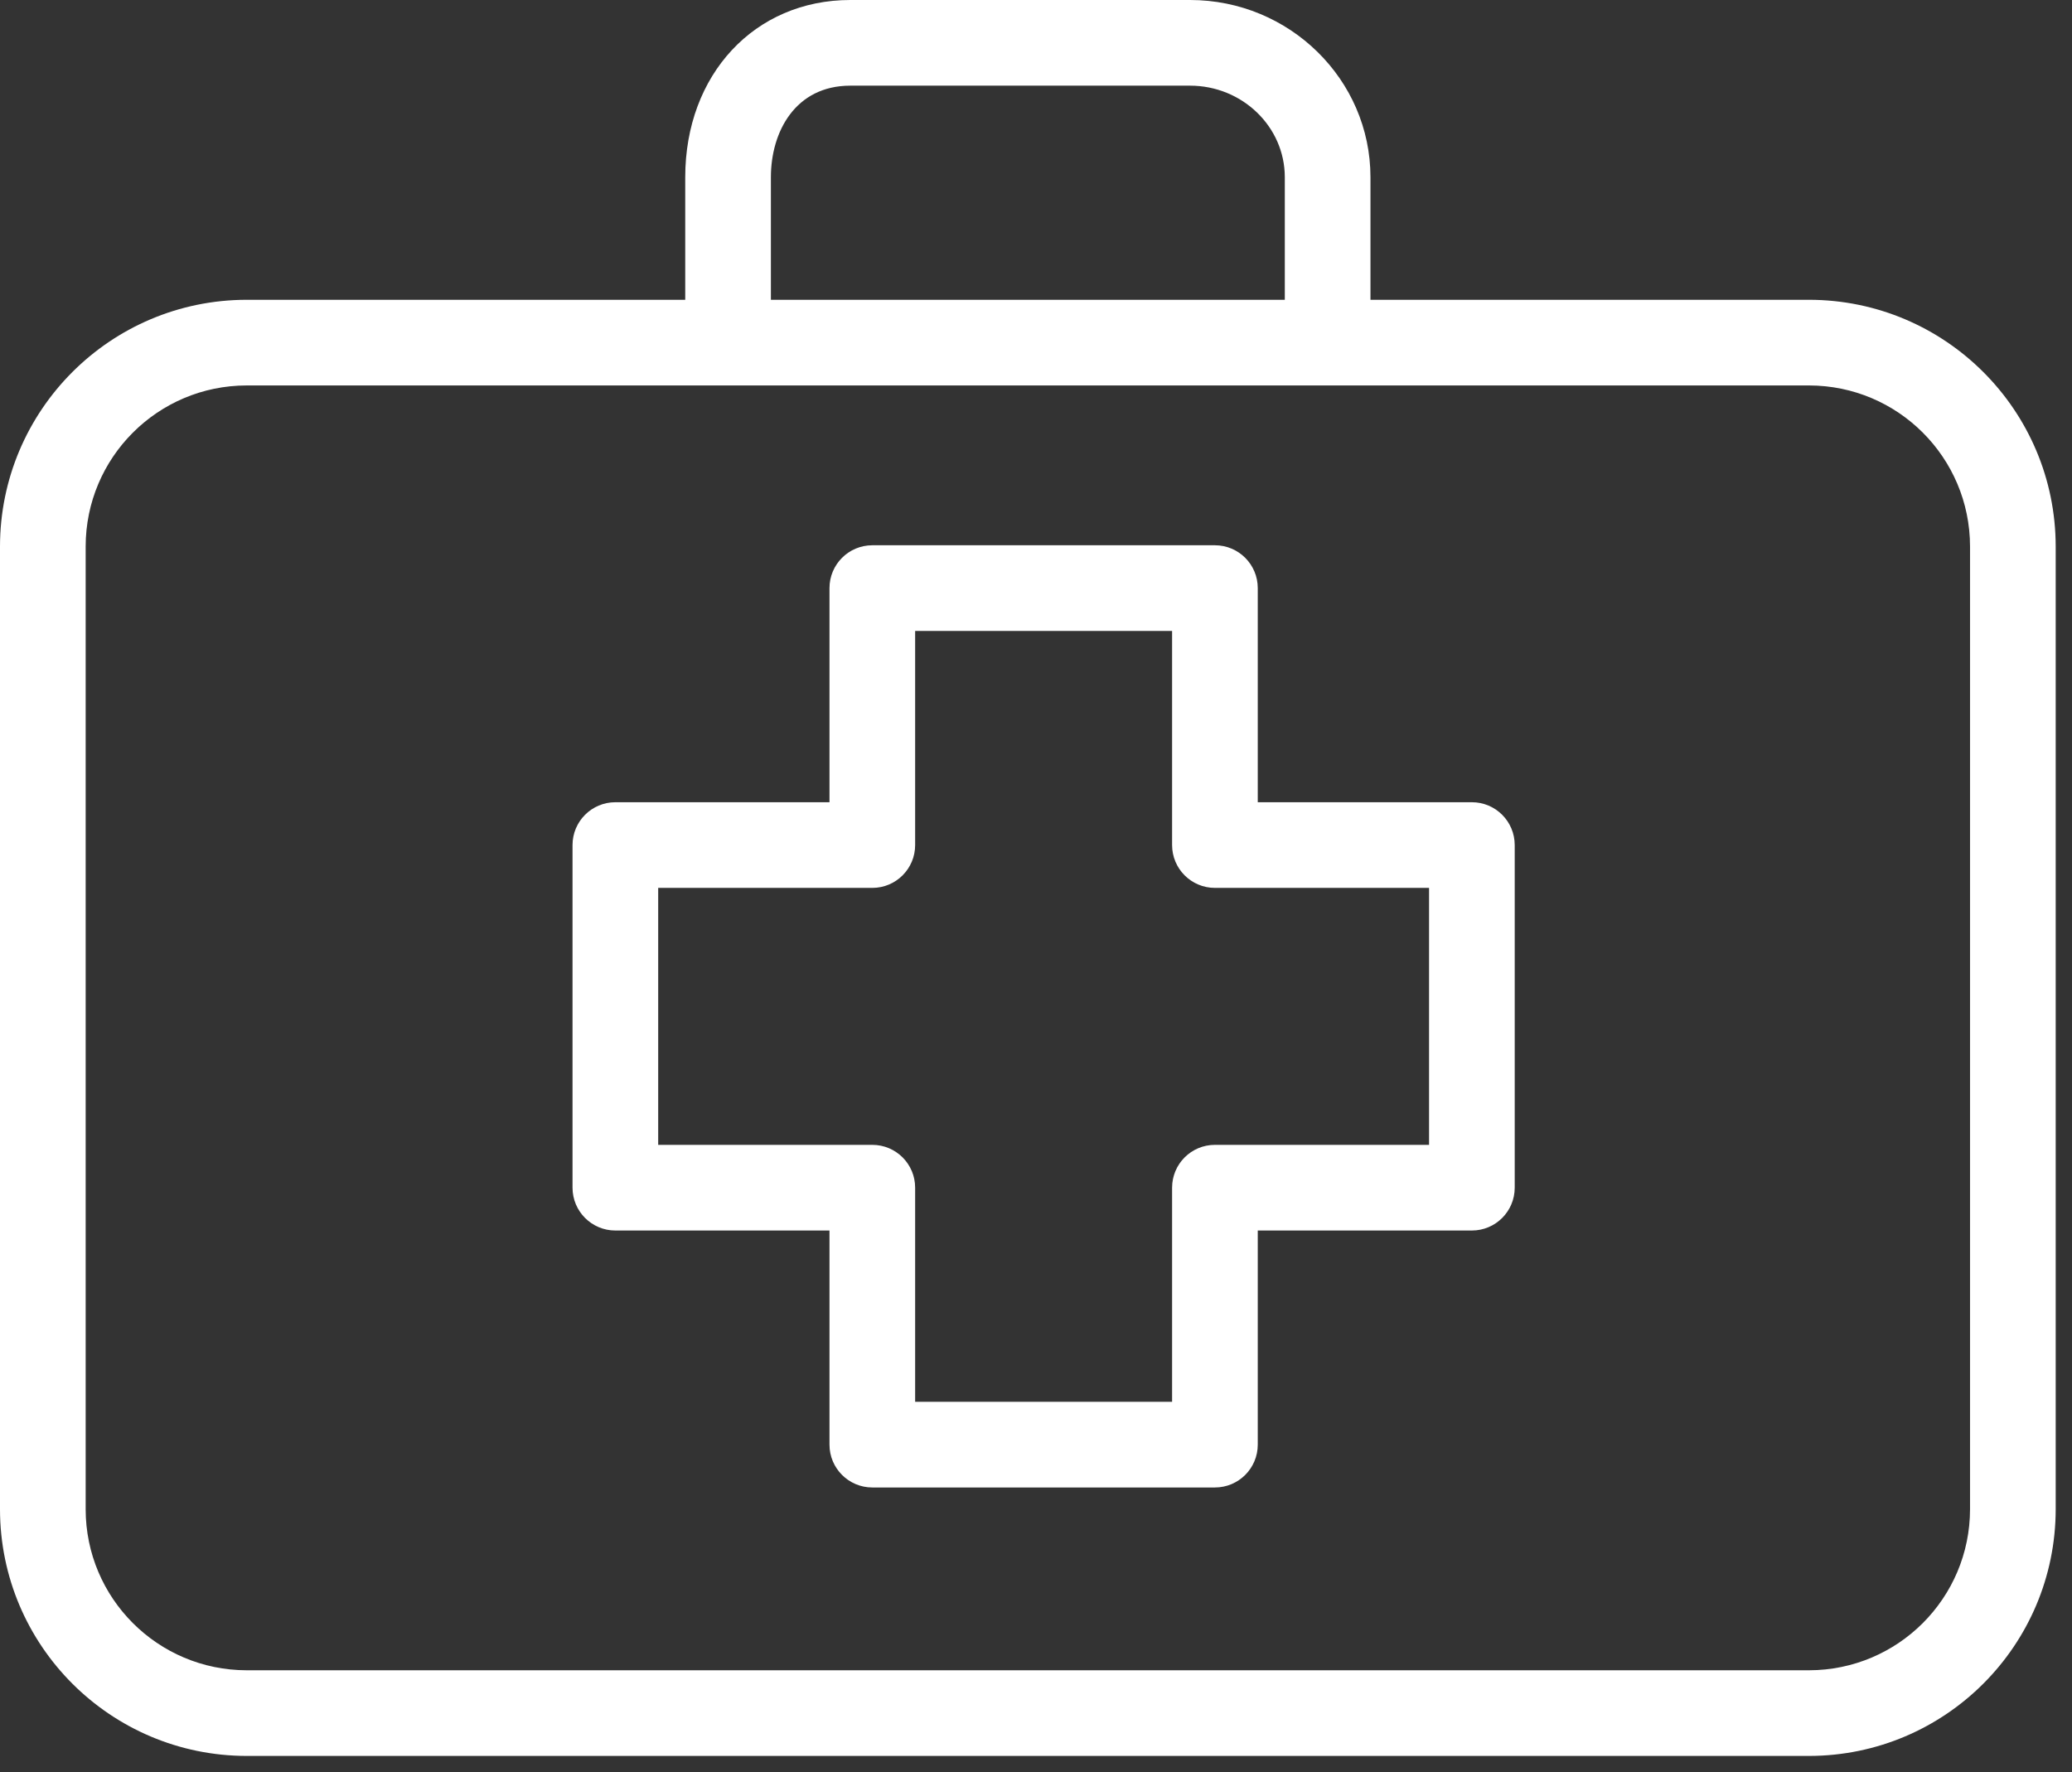
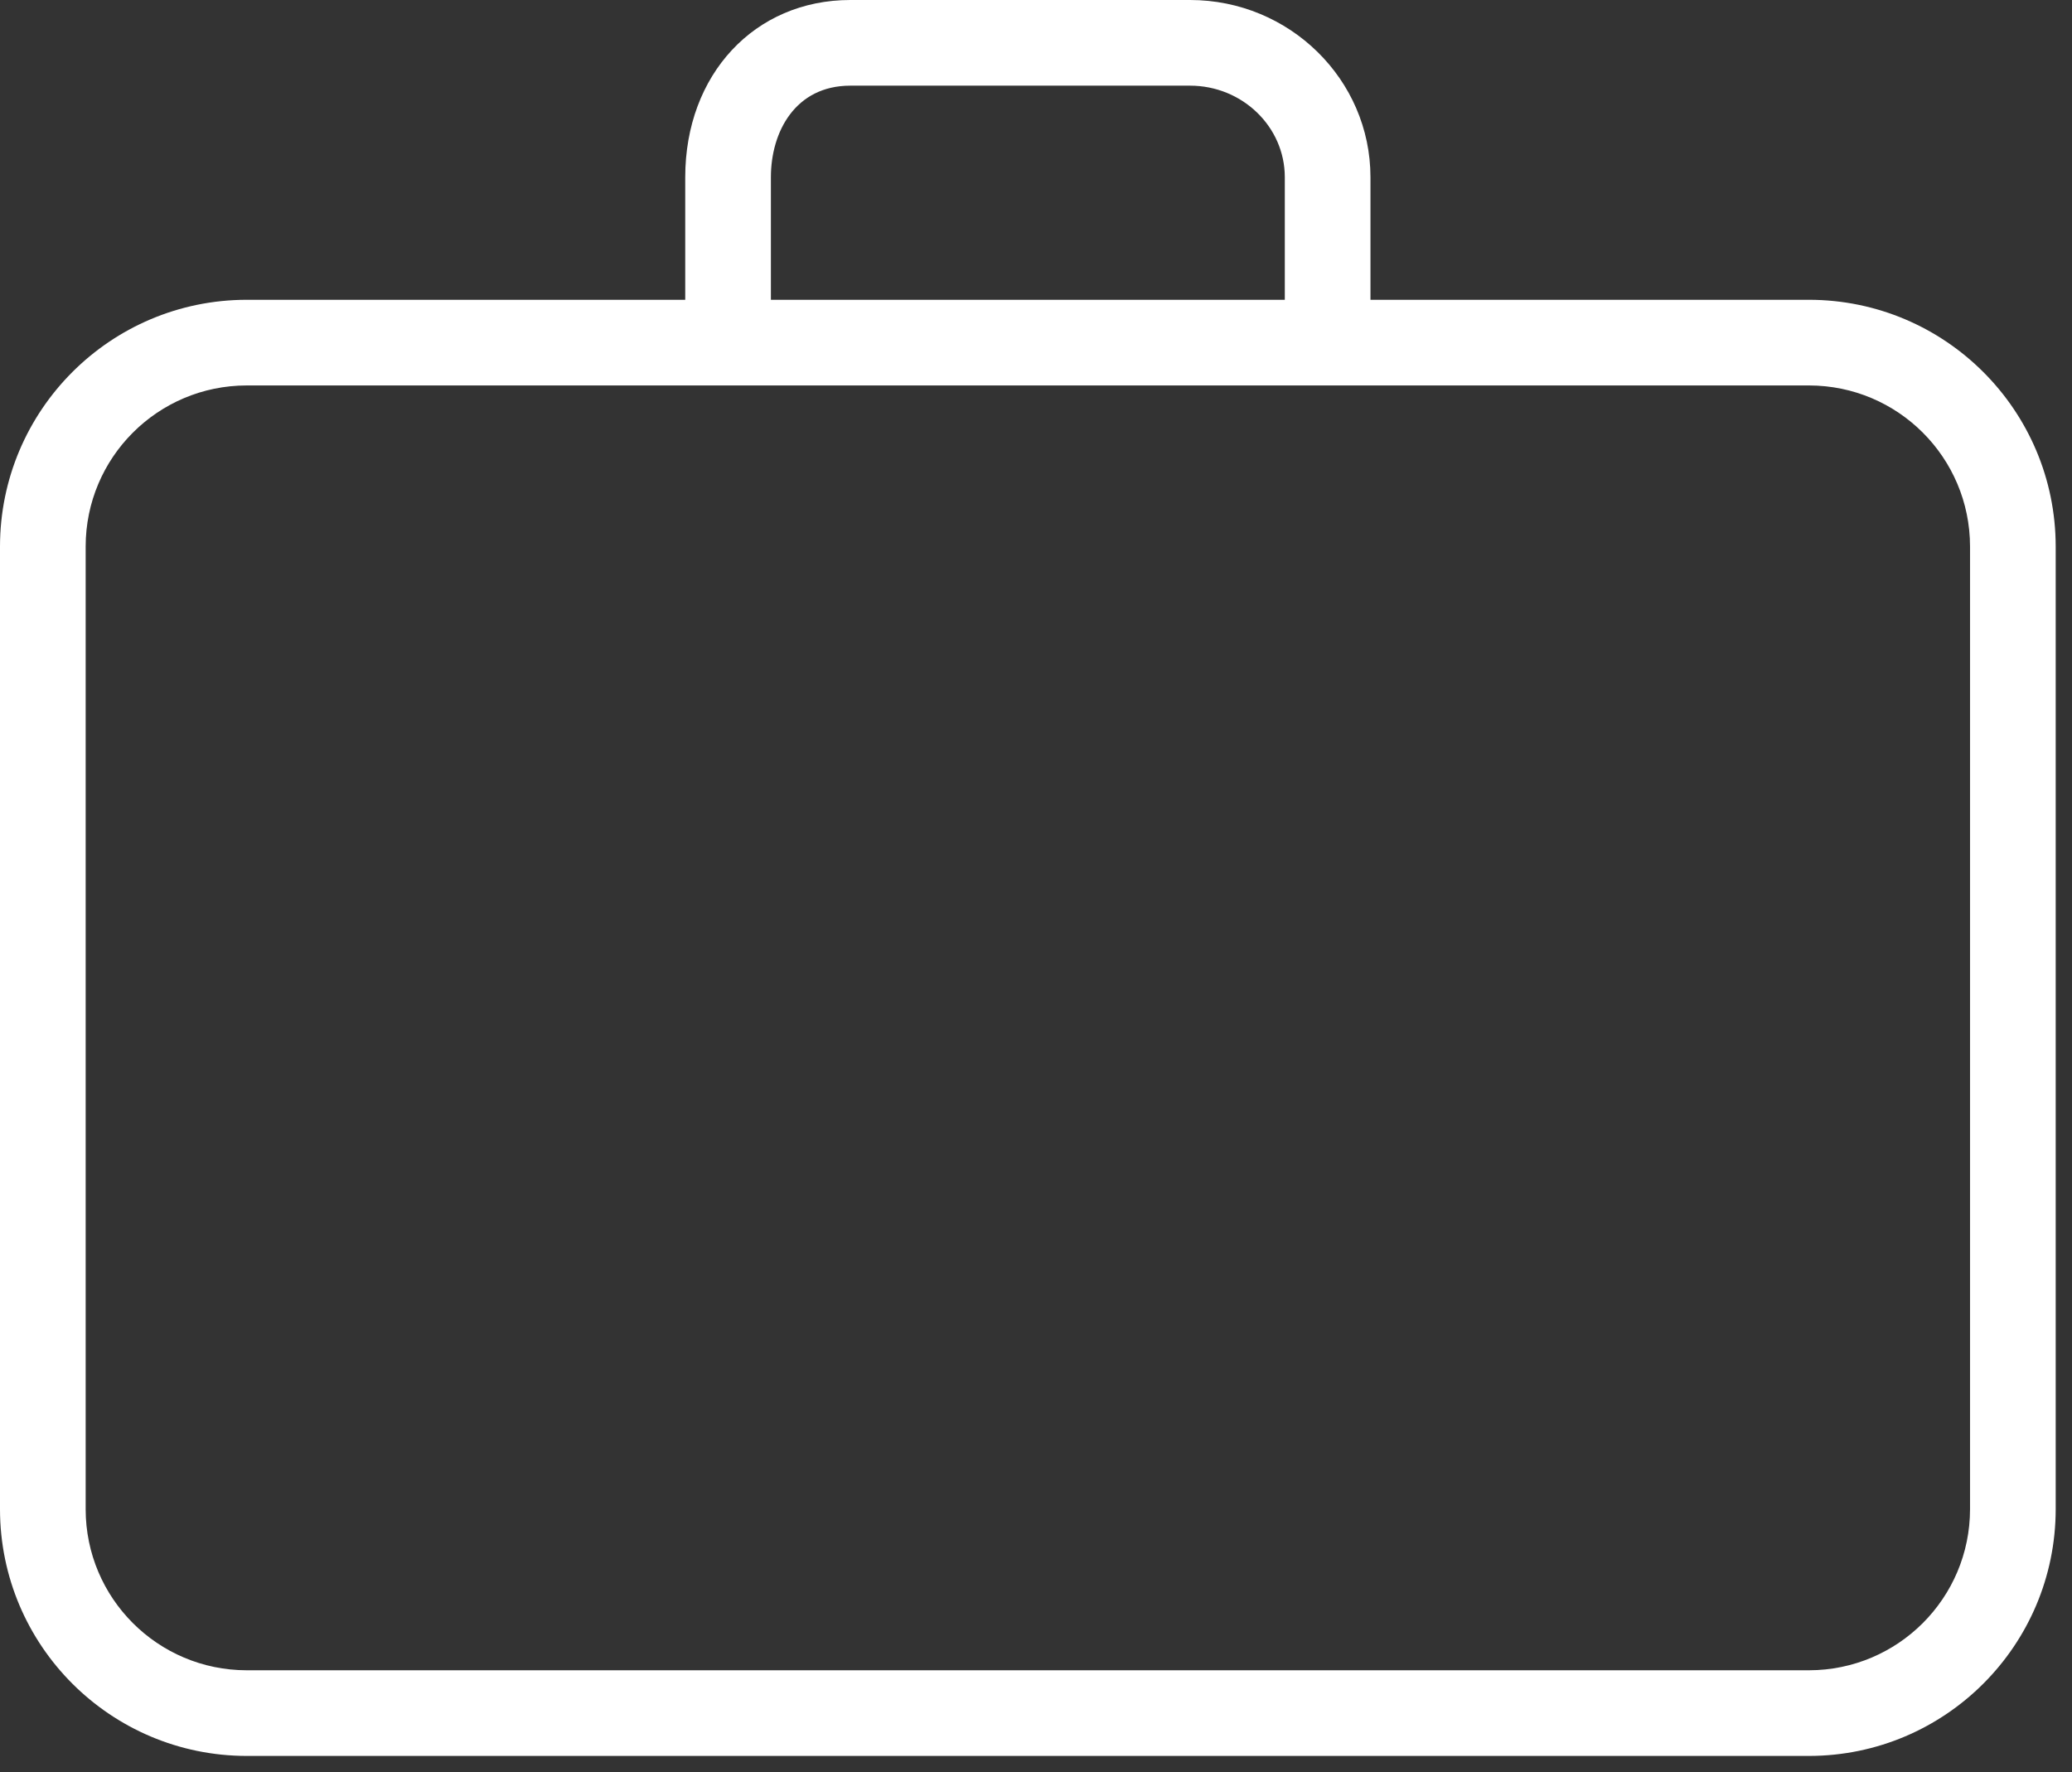
<svg xmlns="http://www.w3.org/2000/svg" width="76px" height="65px" viewBox="0 0 76 65" version="1.1">
  <rect x="0" y="0" width="76" height="65" fill="#333333" stroke="none" />
  <title>Group 13</title>
  <desc>Created with Sketch.</desc>
  <defs />
  <g id="HOME" stroke="none" stroke-width="1" fill="none" fill-rule="evenodd">
    <g id="HOME-JULIAO" transform="translate(-812, -1616)" fill-rule="nonzero" fill="#FFFFFF">
      <g id="Group-13" transform="translate(812, 1616)">
-         <path d="M53.988,29.425 L46.134,29.425 L46.134,21.571 C46.134,20.703 45.431,20 44.563,20 L31.996,20 C31.129,20 30.425,20.703 30.425,21.571 L30.425,29.425 L22.571,29.425 C21.703,29.425 21,30.129 21,30.996 L21,43.563 C21,44.431 21.703,45.134 22.571,45.134 L30.425,45.134 L30.425,52.988 C30.425,53.856 31.129,54.559 31.996,54.559 L44.563,54.559 C45.431,54.559 46.134,53.856 46.134,52.988 L46.134,45.134 L53.988,45.134 C54.856,45.134 55.559,44.431 55.559,43.563 L55.559,30.996 C55.559,30.129 54.856,29.425 53.988,29.425 Z M52.417,41.992 L44.563,41.992 C43.695,41.992 42.992,42.695 42.992,43.563 L42.992,51.417 L33.567,51.417 L33.567,43.563 C33.567,42.695 32.864,41.992 31.996,41.992 L24.142,41.992 L24.142,32.567 L31.996,32.567 C32.864,32.567 33.567,31.864 33.567,30.996 L33.567,23.142 L42.992,23.142 L42.992,30.996 C42.992,31.864 43.695,32.567 44.563,32.567 L52.417,32.567 L52.417,41.992 Z" id="Shape" />
        <path d="M66.355,10.996 L50.268,10.996 L50.268,6.5 C50.268,2.916 47.299,0 43.65,0 L31.19,0 C27.68,0 25.134,2.733 25.134,6.5 L25.134,10.996 L9.047,10.996 C4.052,11.001 0.005,15.049 0,20.043 L0,55.359 C0.005,60.353 4.052,64.4 9.047,64.406 L66.355,64.406 C71.349,64.4 75.396,60.353 75.402,55.359 L75.402,20.043 C75.397,15.049 71.349,11.001 66.355,10.996 Z M28.276,6.5 C28.276,4.829 29.176,3.142 31.19,3.142 L43.65,3.142 C45.566,3.142 47.126,4.648 47.126,6.5 L47.126,10.996 L28.276,10.996 L28.276,6.5 Z M72.26,55.354 C72.259,58.616 69.617,61.26 66.355,61.264 L9.047,61.264 C5.787,61.261 3.145,58.619 3.142,55.359 L3.142,20.043 C3.145,16.783 5.787,14.141 9.047,14.138 L66.355,14.138 C69.615,14.141 72.257,16.783 72.26,20.043 L72.26,55.354 L72.26,55.354 Z" id="Shape" />
      </g>
    </g>
  </g>
</svg>